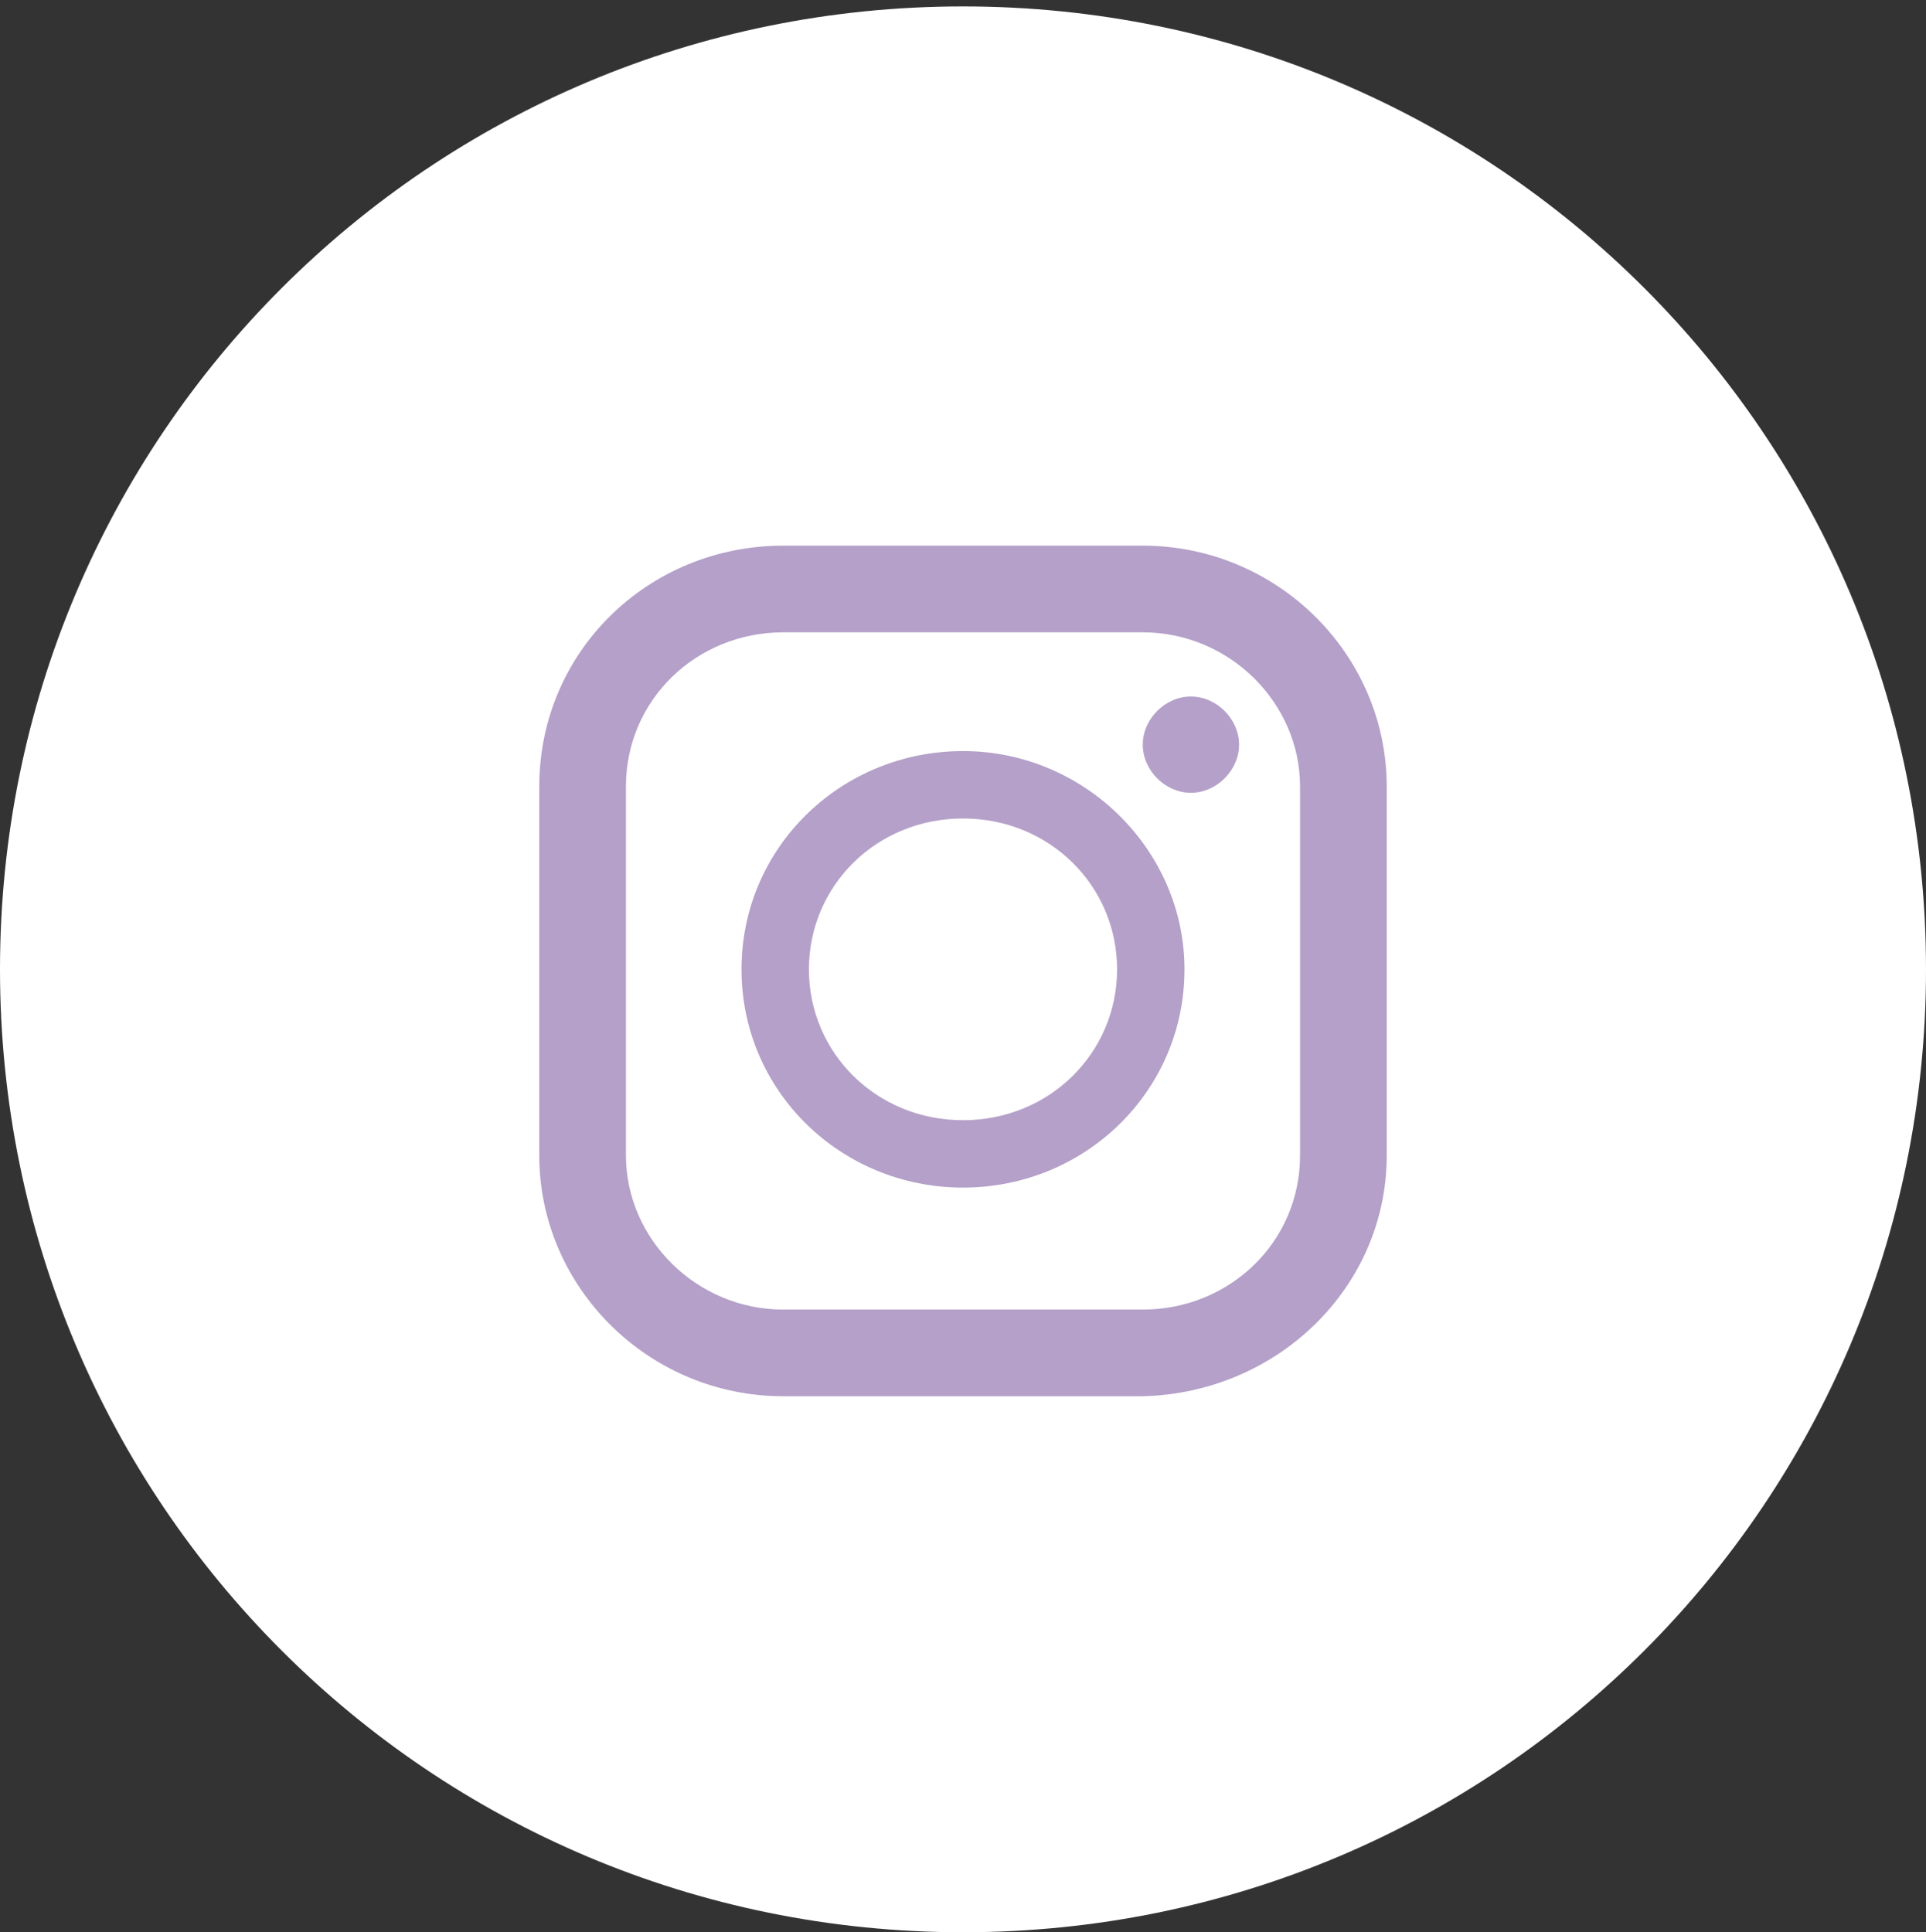
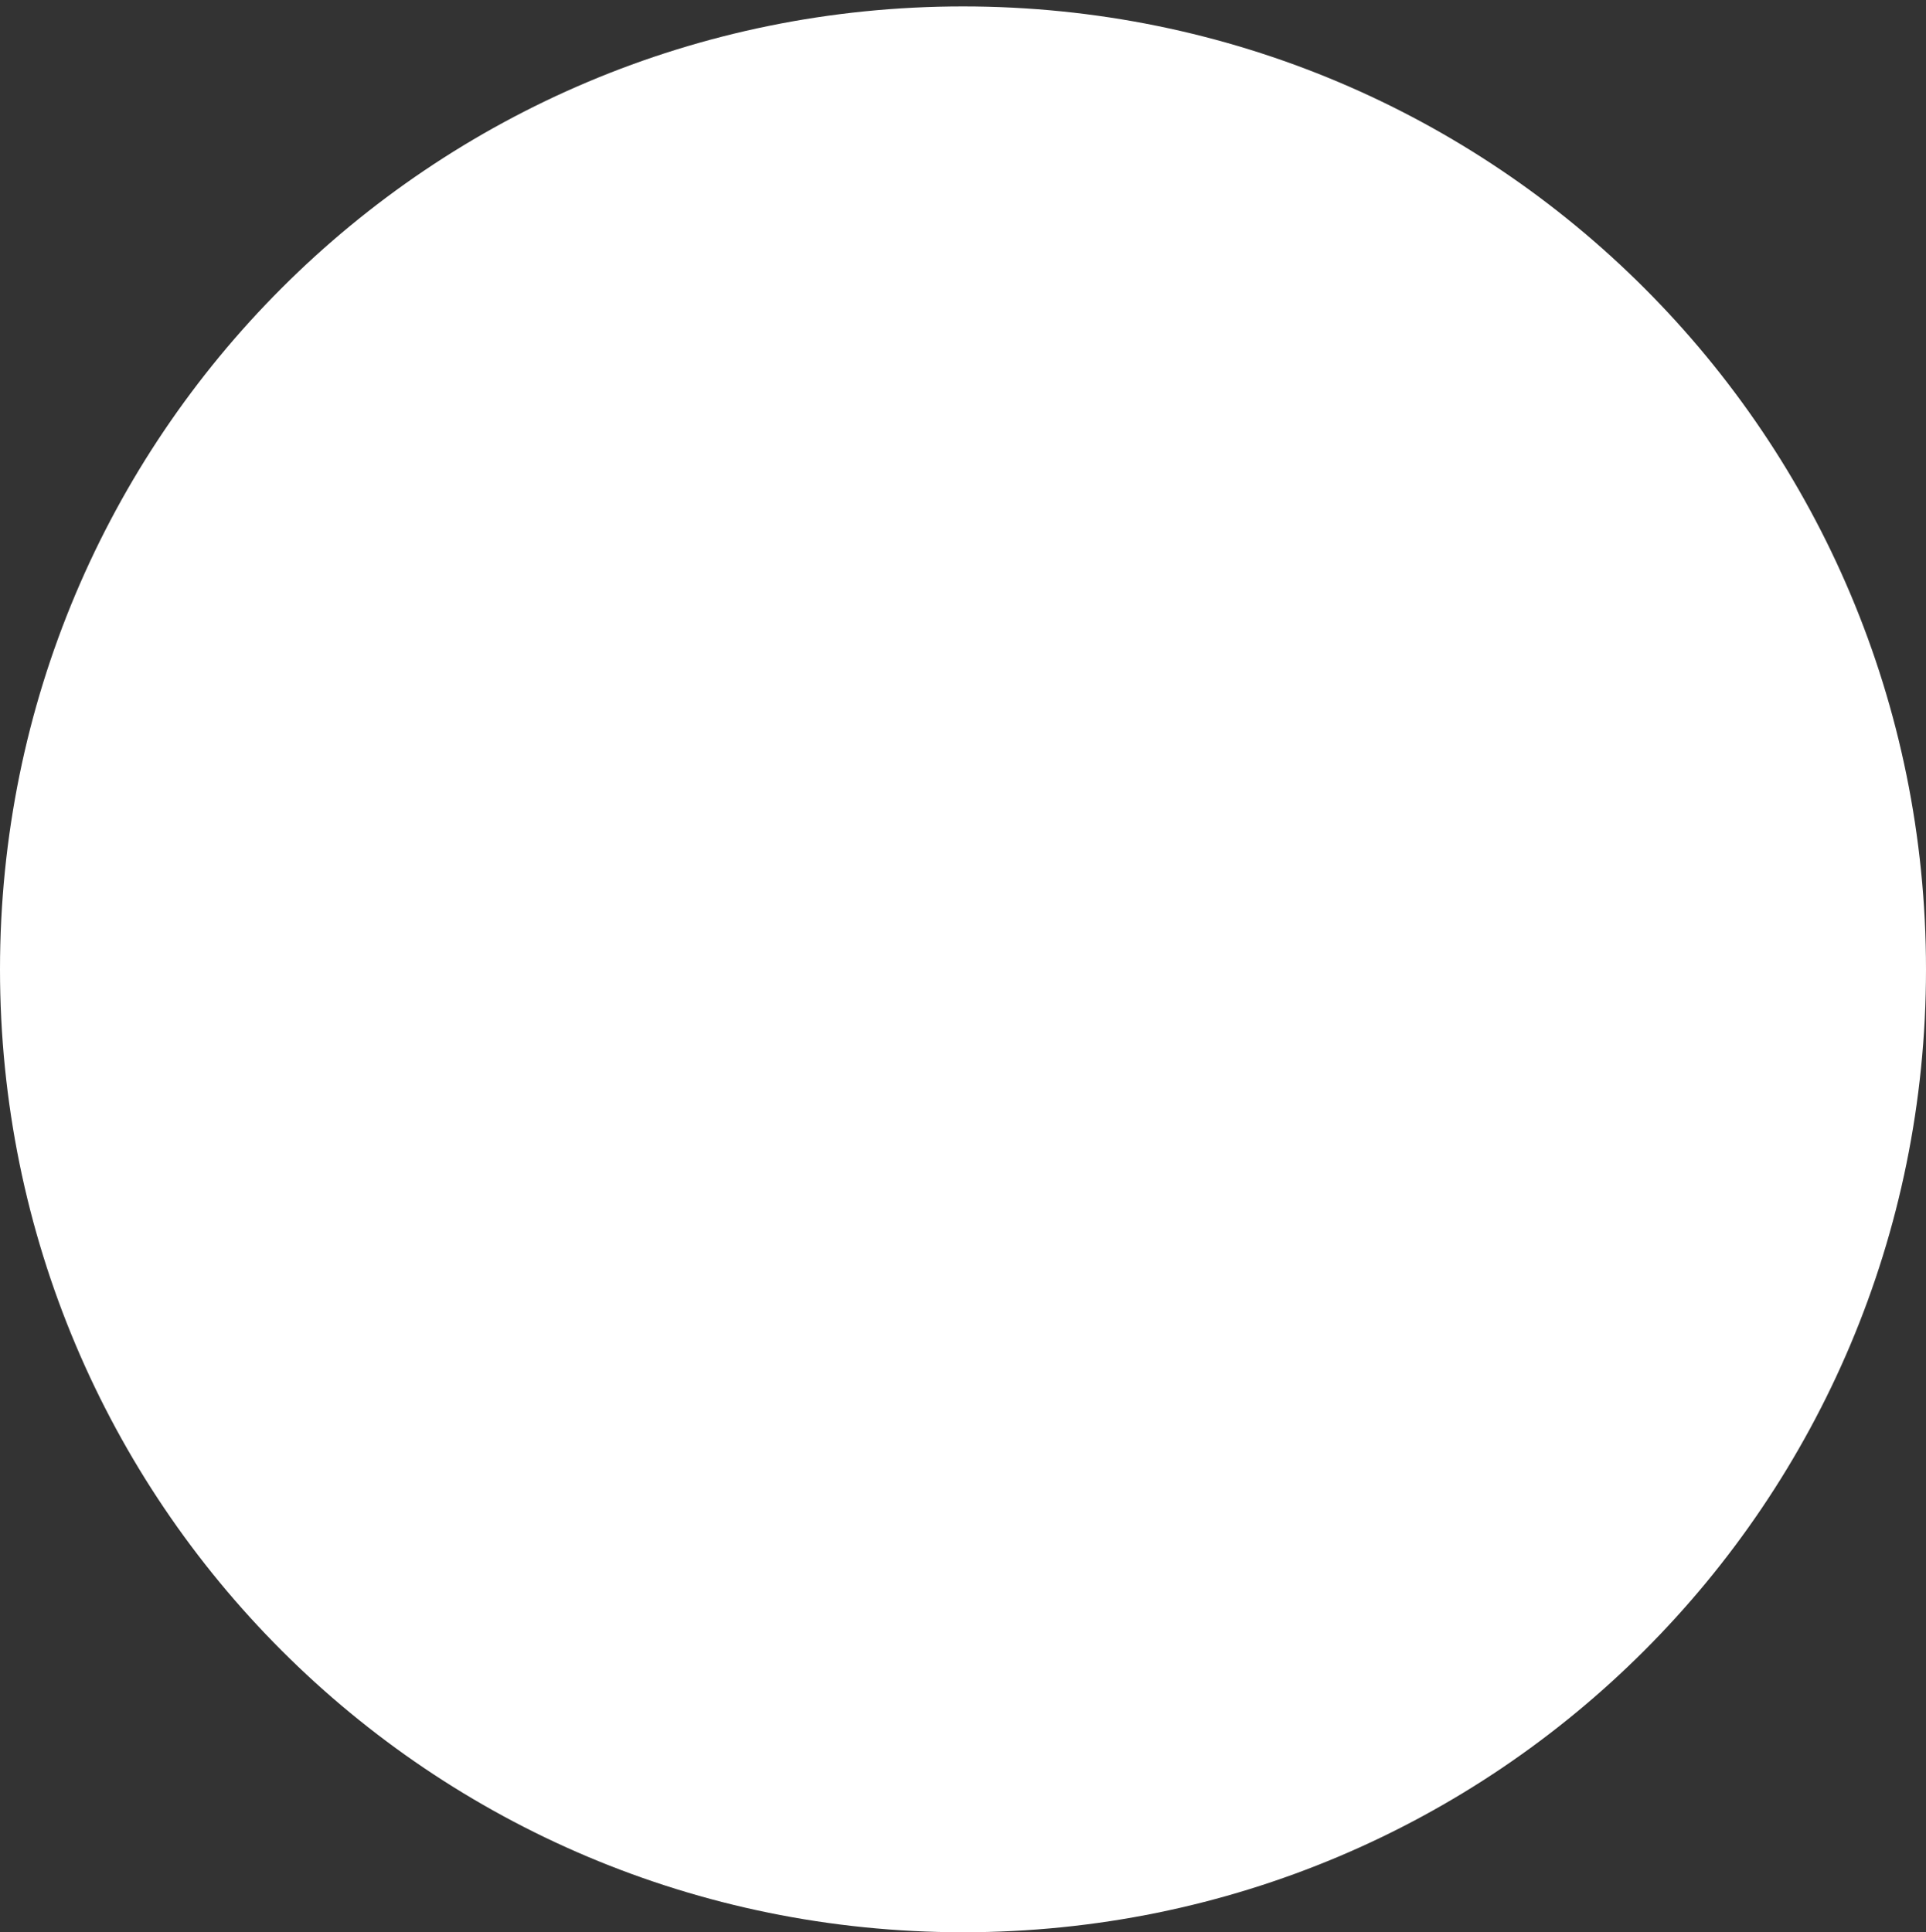
<svg xmlns="http://www.w3.org/2000/svg" version="1.1" id="レイヤー_1" x="0px" y="0px" viewBox="0 0 60 60.2" style="enable-background:new 0 0 60 60.2;" xml:space="preserve">
  <rect x="0" y="0" width="60" height="60.2" fill="#333333" stroke="none" />
  <style type="text/css">
	.st0{fill:#FFFFFF;}
	.st1{fill:#B4A0C8;}
	.st2{fill:none;stroke:#FFFFFF;stroke-width:0.867;}
</style>
  <g>
    <g>
      <path class="st0" d="M30,60.2c16.6,0,30-13.4,30-30s-13.4-30-30-30S0,13.6,0,30.2S13.4,60.2,30,60.2" />
-       <path class="st1" d="M34.8,30.2c0,2.6-2.1,4.7-4.8,4.7s-4.8-2.1-4.8-4.7s2.1-4.7,4.8-4.7S34.8,27.6,34.8,30.2 M36.9,30.2    c0-3.7-3.1-6.8-6.9-6.8c-3.8,0-6.9,3-6.9,6.8c0,3.8,3.1,6.8,6.9,6.8C33.8,37,36.9,34,36.9,30.2 M35.6,23.2c0,0.8,0.7,1.5,1.5,1.5    s1.5-0.7,1.5-1.5c0-0.8-0.7-1.5-1.5-1.5S35.6,22.4,35.6,23.2 M40.5,36c0,2.7-2.2,4.8-4.9,4.8H24.4c-2.7,0-4.9-2.2-4.9-4.8V24.5    c0-2.7,2.2-4.8,4.9-4.8h11.2c2.7,0,4.9,2.2,4.9,4.8V36z M43.2,36V24.5c0-4.1-3.4-7.5-7.6-7.5H24.4c-4.2,0-7.6,3.3-7.6,7.5V36    c0,4.1,3.4,7.5,7.6,7.5h11.2C39.8,43.4,43.2,40.1,43.2,36" />
    </g>
  </g>
</svg>